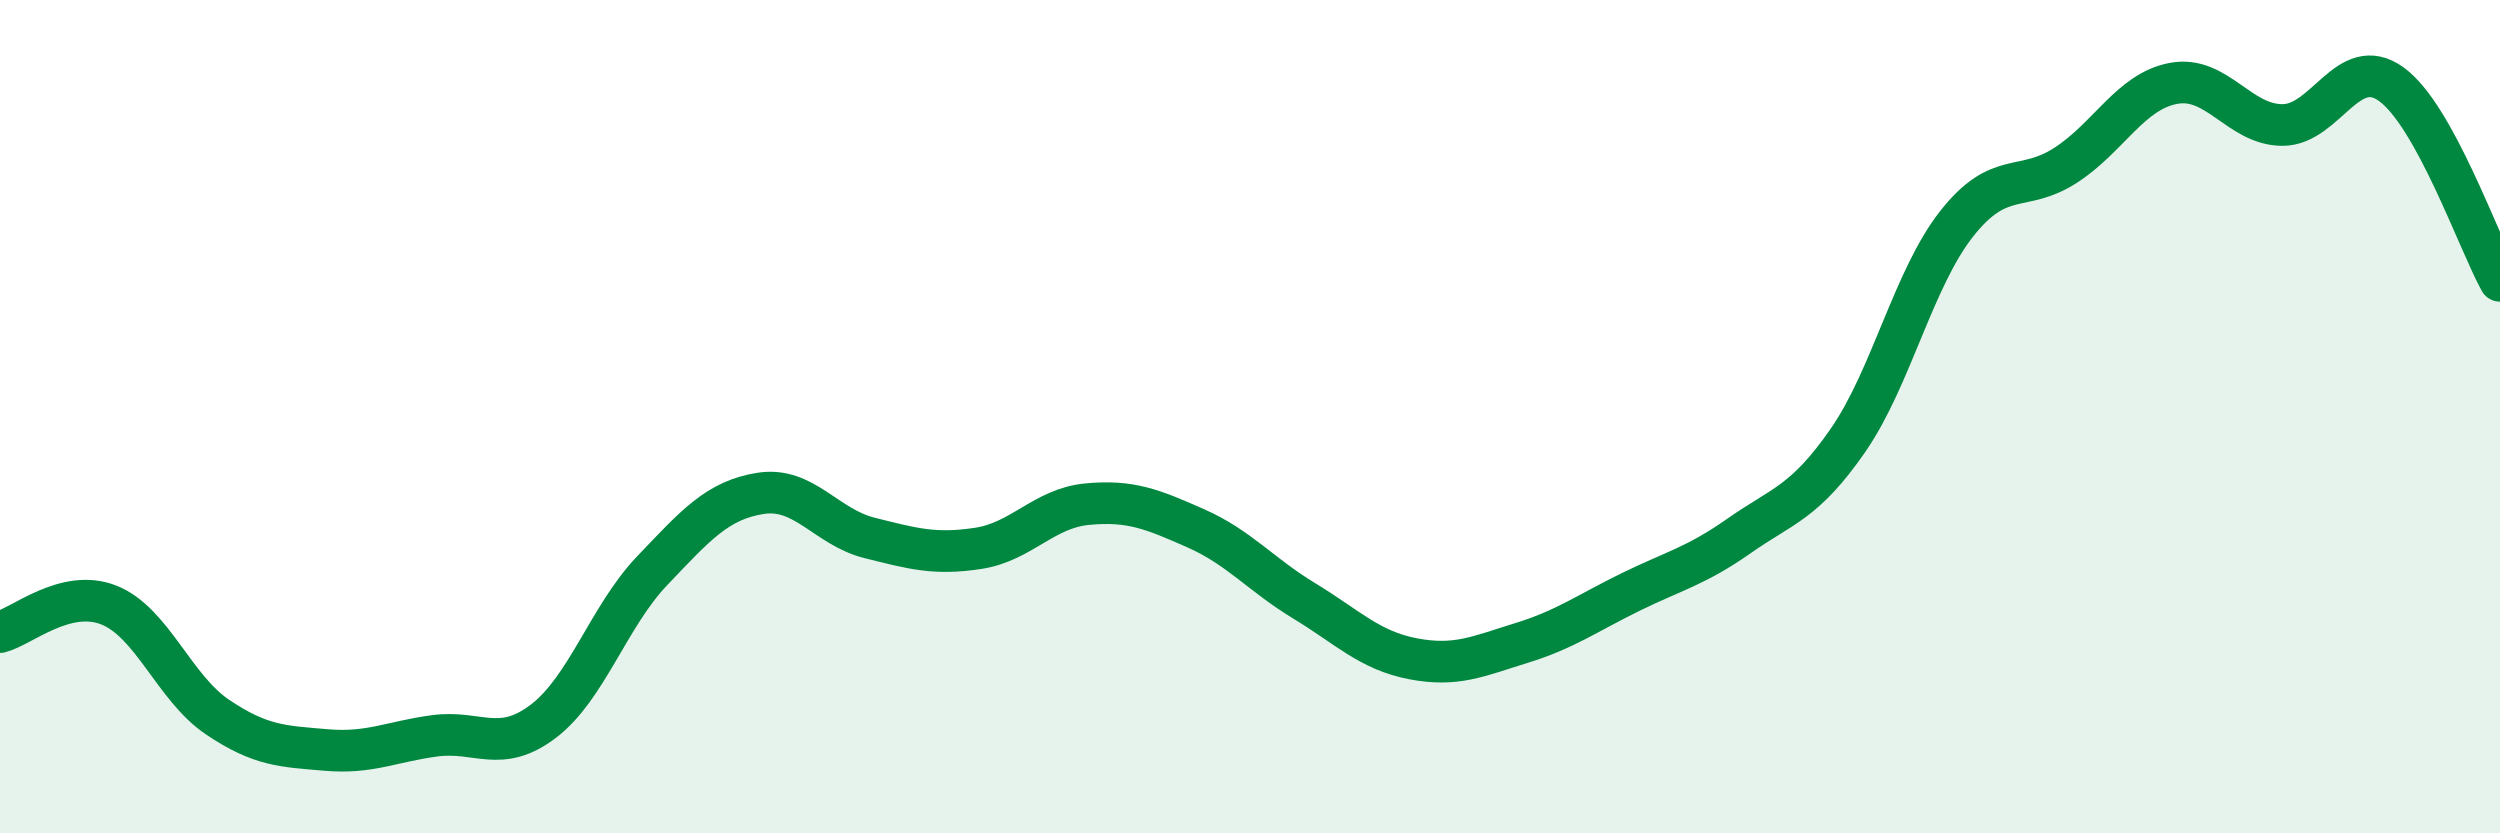
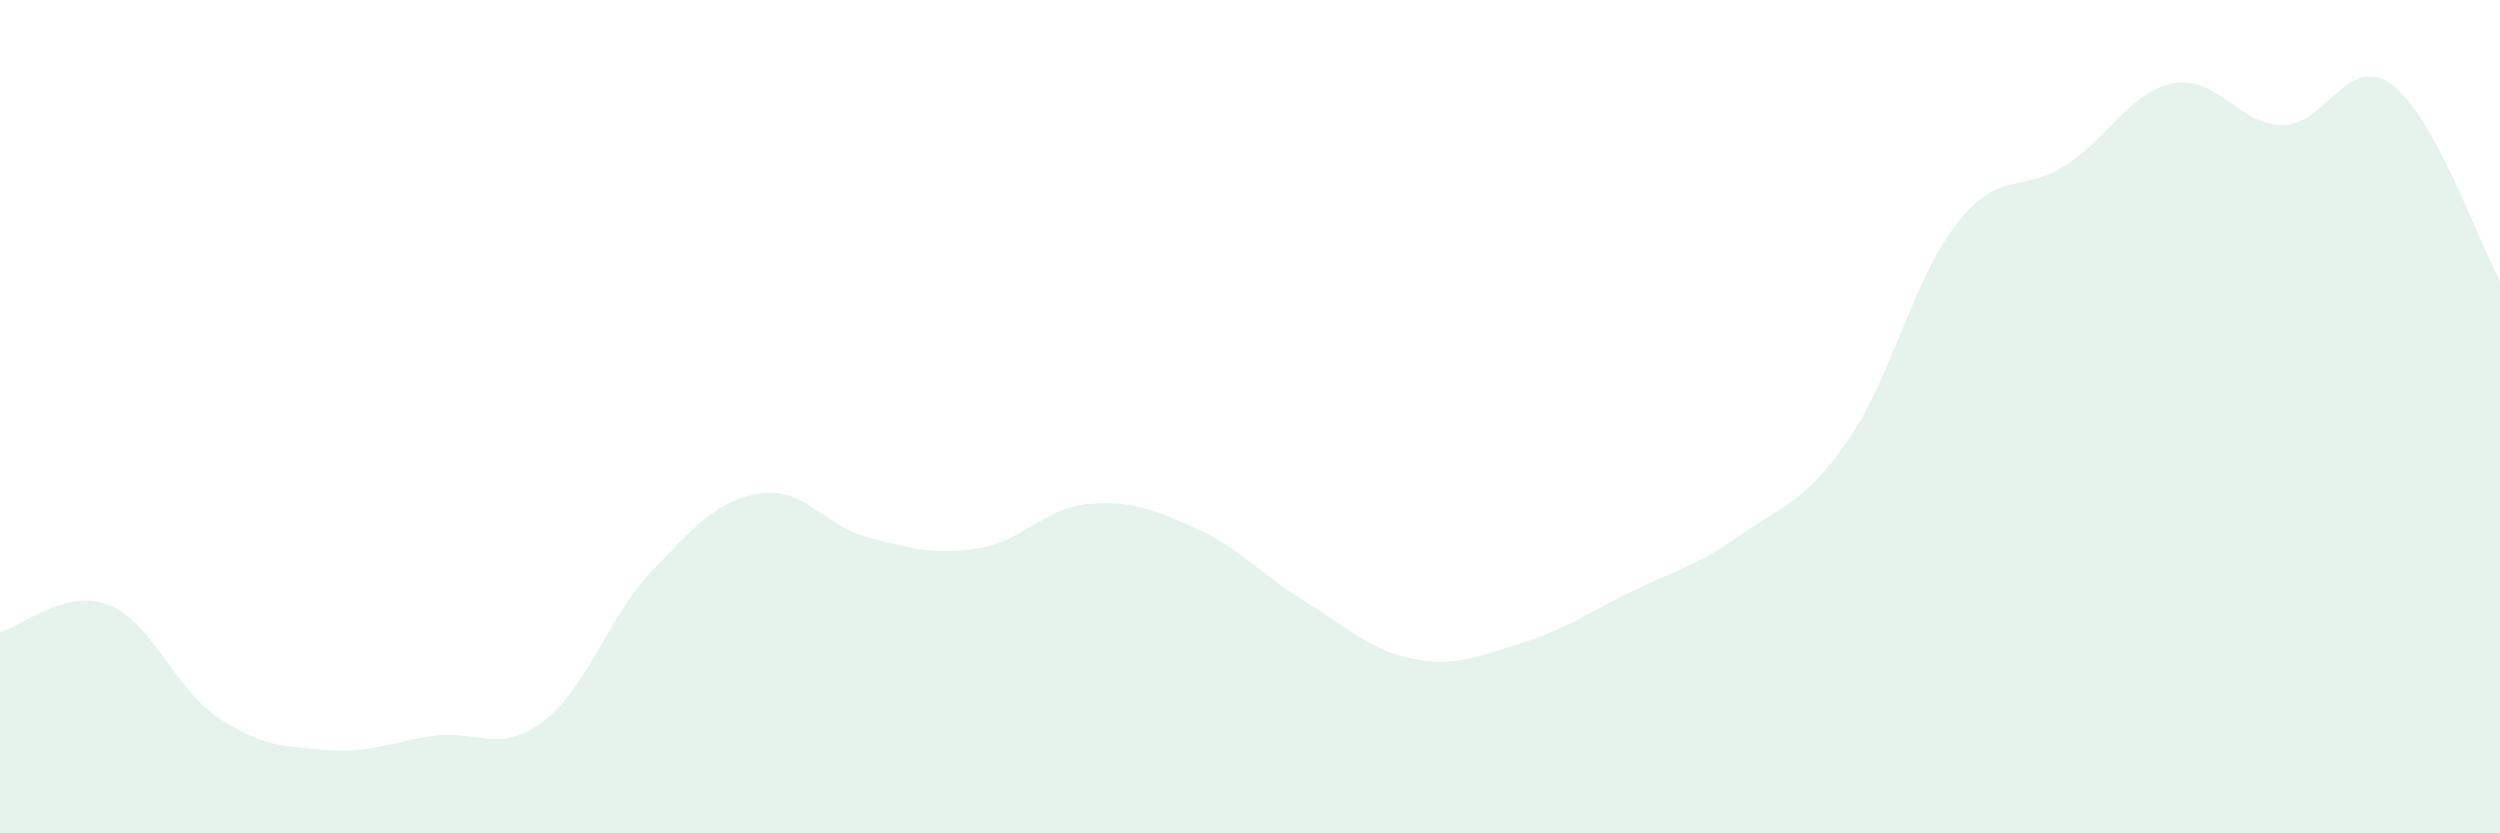
<svg xmlns="http://www.w3.org/2000/svg" width="60" height="20" viewBox="0 0 60 20">
  <path d="M 0,15.17 C 0.52,15.04 1.57,14.11 2.61,14.52 C 3.65,14.93 4.18,16.51 5.22,17.21 C 6.26,17.91 6.79,17.91 7.83,18 C 8.87,18.09 9.39,17.8 10.43,17.66 C 11.47,17.52 12,18.1 13.04,17.31 C 14.08,16.52 14.61,14.79 15.65,13.7 C 16.69,12.61 17.22,12 18.26,11.84 C 19.3,11.68 19.83,12.65 20.87,12.91 C 21.91,13.17 22.44,13.32 23.48,13.16 C 24.52,13 25.05,12.2 26.09,12.1 C 27.13,12 27.66,12.22 28.7,12.68 C 29.74,13.14 30.26,13.79 31.3,14.42 C 32.34,15.05 32.87,15.61 33.91,15.81 C 34.95,16.01 35.48,15.75 36.52,15.43 C 37.56,15.11 38.09,14.72 39.13,14.21 C 40.17,13.7 40.7,13.59 41.74,12.86 C 42.78,12.13 43.31,12.07 44.35,10.57 C 45.39,9.07 45.92,6.69 46.96,5.37 C 48,4.05 48.53,4.64 49.57,3.97 C 50.61,3.3 51.13,2.19 52.17,2 C 53.21,1.81 53.74,3 54.78,3 C 55.82,3 56.35,1.27 57.39,2.02 C 58.43,2.77 59.48,5.8 60,6.74L60 20L0 20Z" fill="#008740" opacity="0.1" stroke-linecap="round" stroke-linejoin="round" />
-   <path d="M 0,15.17 C 0.52,15.04 1.57,14.11 2.61,14.52 C 3.65,14.93 4.18,16.51 5.22,17.21 C 6.26,17.91 6.79,17.91 7.83,18 C 8.87,18.09 9.39,17.8 10.43,17.66 C 11.47,17.52 12,18.1 13.04,17.31 C 14.08,16.52 14.61,14.79 15.65,13.7 C 16.69,12.61 17.22,12 18.26,11.84 C 19.3,11.68 19.83,12.65 20.87,12.91 C 21.91,13.17 22.44,13.32 23.48,13.16 C 24.52,13 25.05,12.2 26.09,12.1 C 27.13,12 27.66,12.22 28.7,12.68 C 29.74,13.14 30.26,13.79 31.3,14.42 C 32.34,15.05 32.87,15.61 33.91,15.81 C 34.95,16.01 35.48,15.75 36.52,15.43 C 37.56,15.11 38.09,14.72 39.13,14.21 C 40.17,13.7 40.7,13.59 41.74,12.86 C 42.78,12.13 43.31,12.07 44.35,10.57 C 45.39,9.07 45.92,6.69 46.96,5.37 C 48,4.05 48.53,4.64 49.57,3.97 C 50.61,3.3 51.13,2.19 52.17,2 C 53.21,1.81 53.74,3 54.78,3 C 55.82,3 56.35,1.27 57.39,2.02 C 58.43,2.77 59.48,5.8 60,6.74" stroke="#008740" stroke-width="1" fill="none" stroke-linecap="round" stroke-linejoin="round" />
</svg>